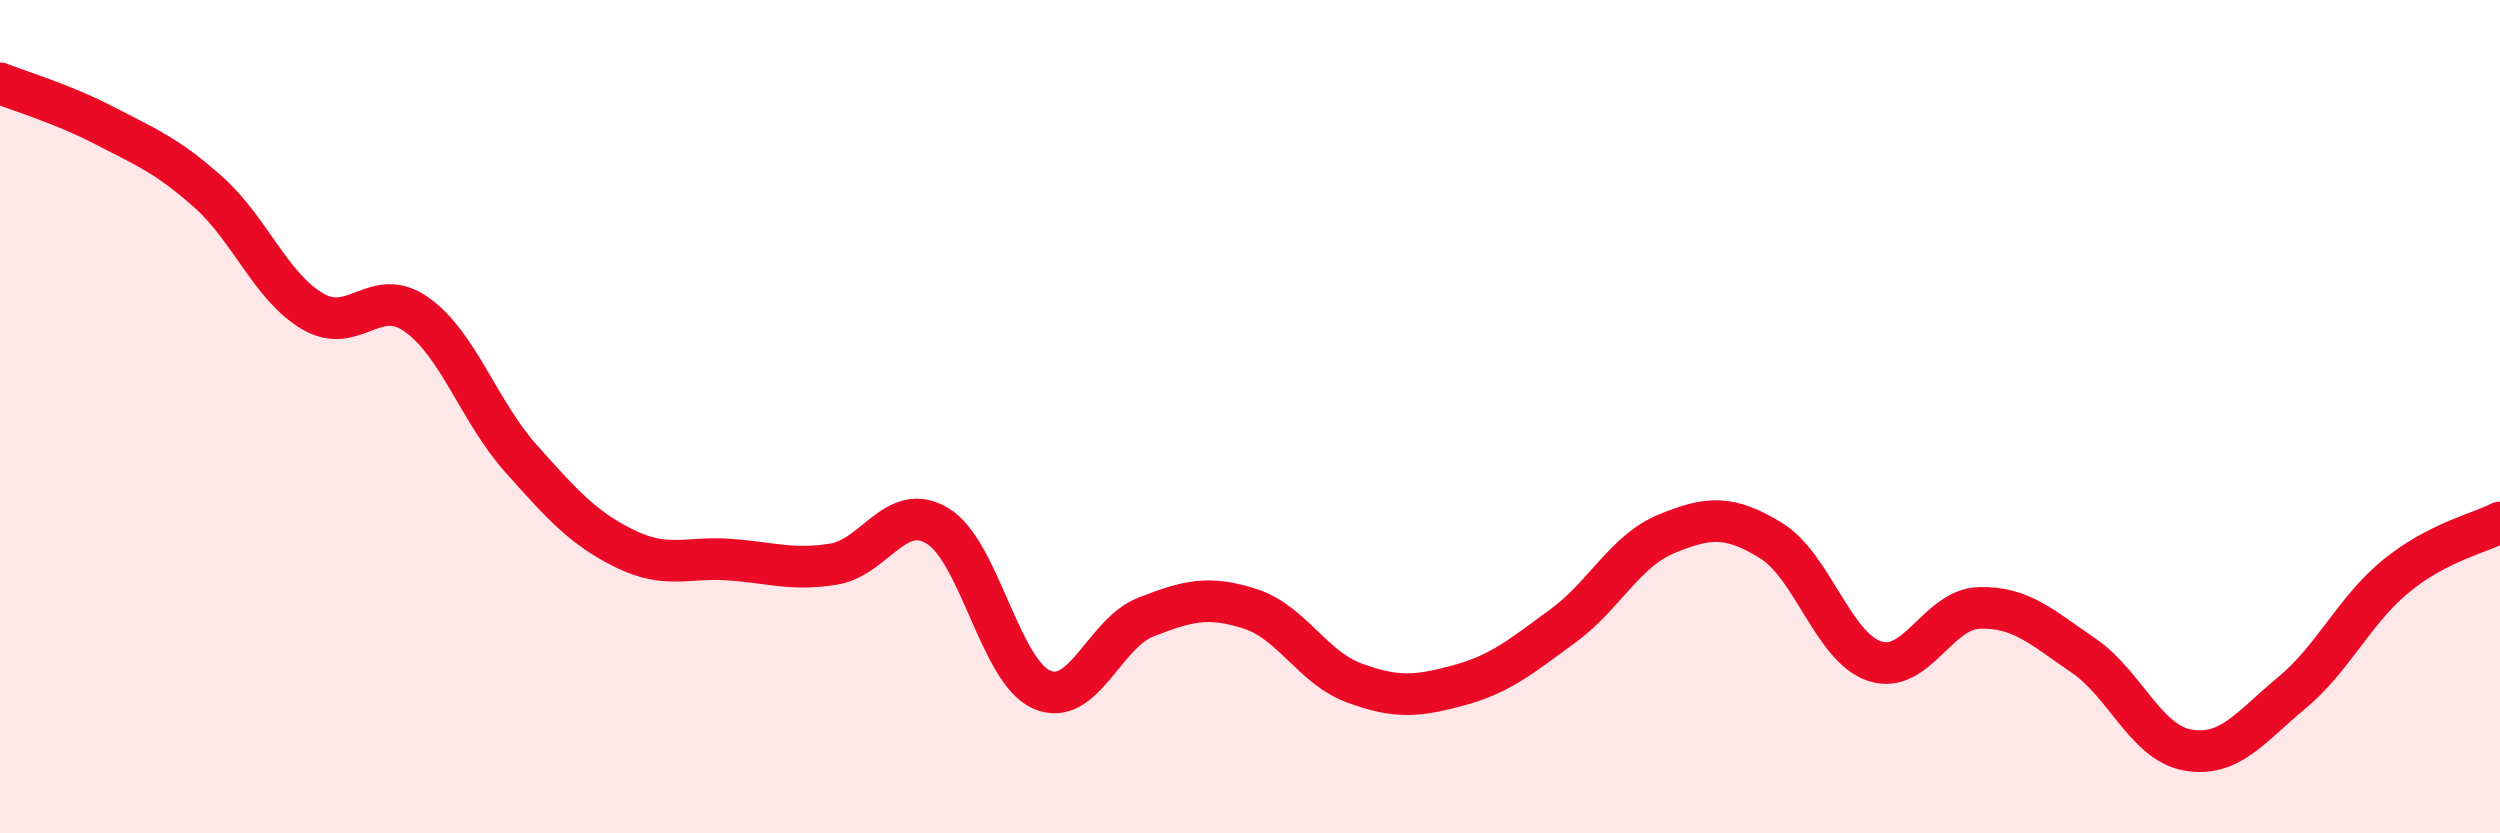
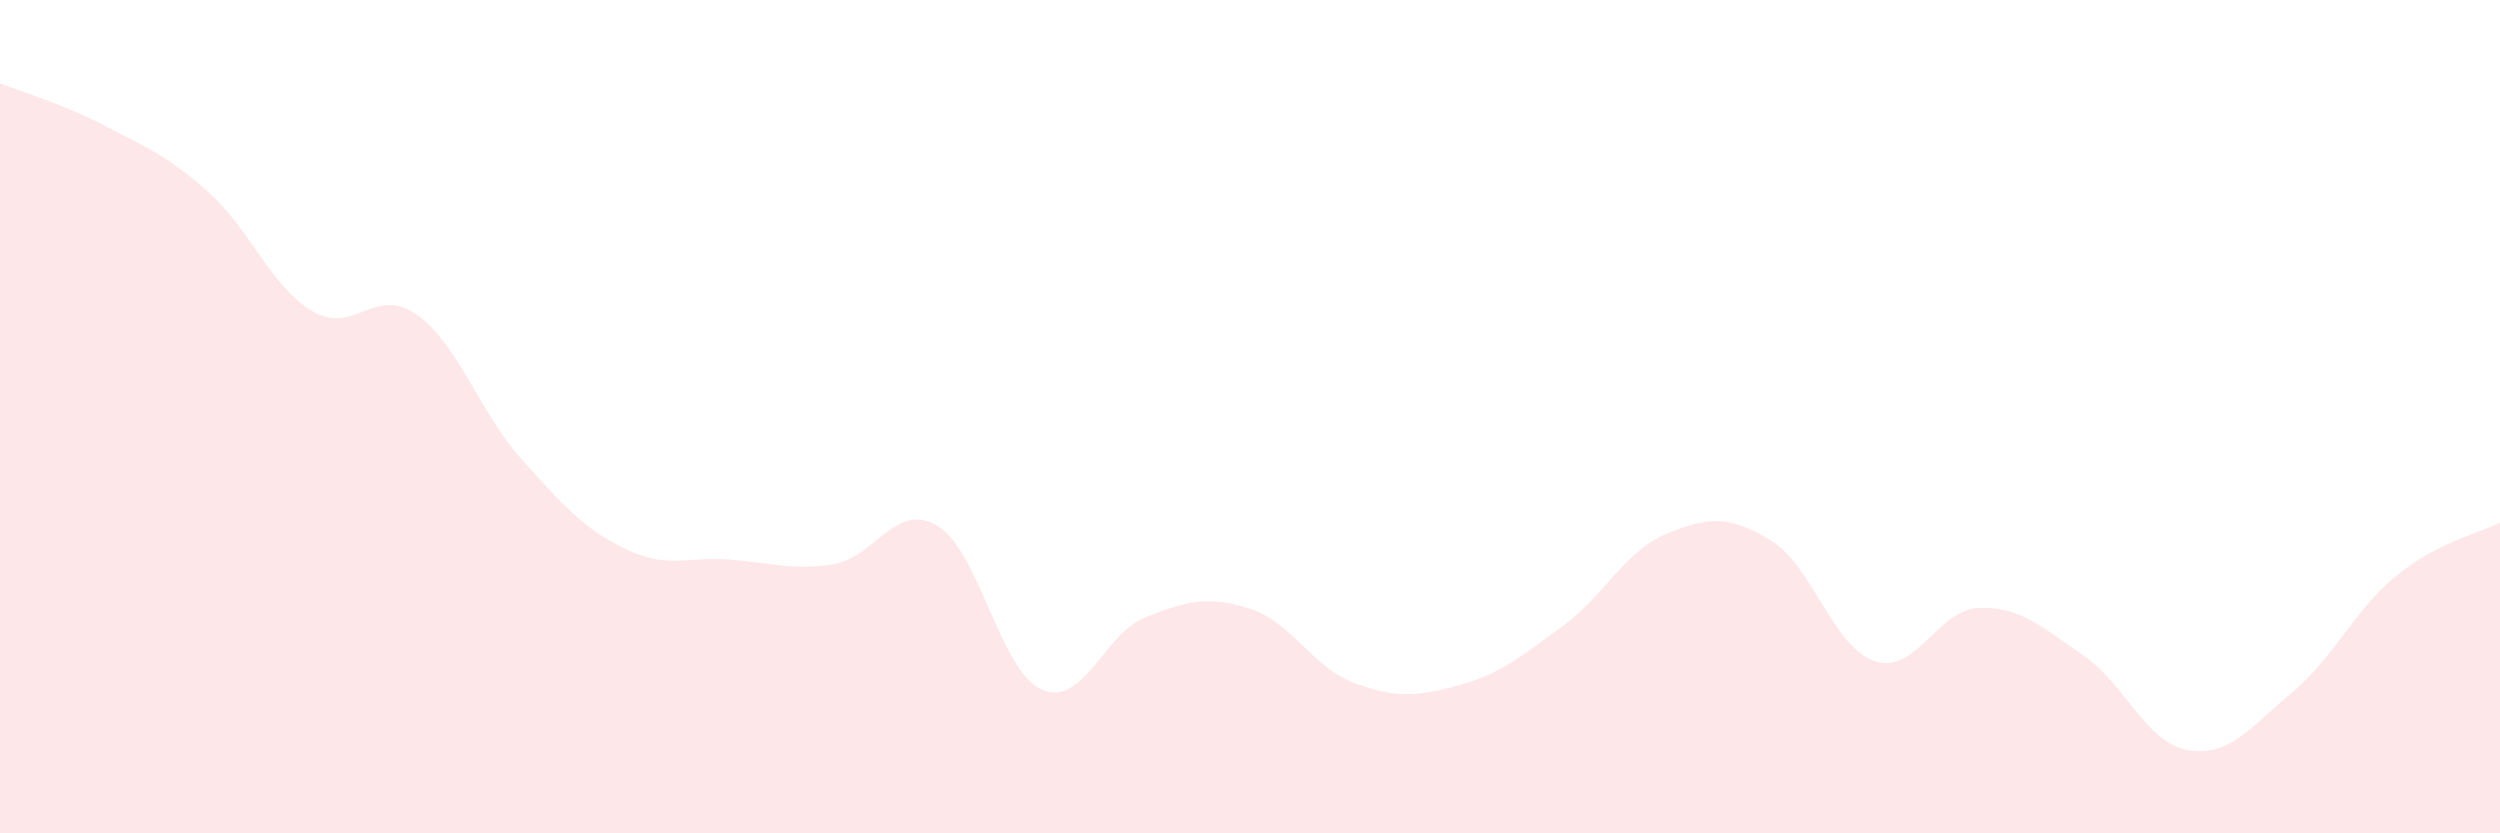
<svg xmlns="http://www.w3.org/2000/svg" width="60" height="20" viewBox="0 0 60 20">
  <path d="M 0,2 C 0.5,2.2 1.5,2.49 2.5,3.01 C 3.5,3.53 4,3.72 5,4.61 C 6,5.5 6.5,6.88 7.5,7.47 C 8.5,8.06 9,6.84 10,7.55 C 11,8.26 11.5,9.88 12.5,11 C 13.5,12.12 14,12.68 15,13.17 C 16,13.66 16.5,13.36 17.5,13.43 C 18.5,13.5 19,13.7 20,13.54 C 21,13.38 21.5,12.02 22.5,12.62 C 23.5,13.22 24,16.11 25,16.55 C 26,16.99 26.5,15.2 27.5,14.81 C 28.5,14.42 29,14.29 30,14.61 C 31,14.93 31.5,16.02 32.5,16.39 C 33.5,16.76 34,16.72 35,16.45 C 36,16.18 36.5,15.76 37.5,15.03 C 38.5,14.3 39,13.22 40,12.81 C 41,12.4 41.5,12.36 42.5,12.97 C 43.5,13.58 44,15.55 45,15.87 C 46,16.19 46.5,14.62 47.5,14.59 C 48.5,14.56 49,15.05 50,15.73 C 51,16.41 51.5,17.82 52.5,18 C 53.5,18.18 54,17.46 55,16.63 C 56,15.8 56.5,14.65 57.5,13.83 C 58.5,13.01 59.5,12.8 60,12.54L60 20L0 20Z" fill="#EB0A25" opacity="0.1" stroke-linecap="round" stroke-linejoin="round" />
-   <path d="M 0,2 C 0.5,2.2 1.5,2.49 2.5,3.01 C 3.5,3.53 4,3.72 5,4.61 C 6,5.5 6.5,6.88 7.5,7.47 C 8.5,8.06 9,6.84 10,7.55 C 11,8.26 11.5,9.88 12.5,11 C 13.5,12.12 14,12.68 15,13.17 C 16,13.66 16.5,13.36 17.5,13.43 C 18.5,13.5 19,13.7 20,13.54 C 21,13.38 21.5,12.02 22.5,12.62 C 23.5,13.22 24,16.11 25,16.55 C 26,16.99 26.5,15.2 27.5,14.81 C 28.5,14.42 29,14.29 30,14.61 C 31,14.93 31.5,16.02 32.5,16.39 C 33.5,16.76 34,16.72 35,16.45 C 36,16.18 36.5,15.76 37.5,15.03 C 38.5,14.3 39,13.22 40,12.81 C 41,12.4 41.5,12.36 42.5,12.97 C 43.5,13.58 44,15.55 45,15.87 C 46,16.19 46.5,14.62 47.5,14.59 C 48.5,14.56 49,15.05 50,15.73 C 51,16.41 51.5,17.82 52.5,18 C 53.5,18.18 54,17.46 55,16.63 C 56,15.8 56.5,14.65 57.5,13.83 C 58.5,13.01 59.5,12.8 60,12.54" stroke="#EB0A25" stroke-width="1" fill="none" stroke-linecap="round" stroke-linejoin="round" />
</svg>